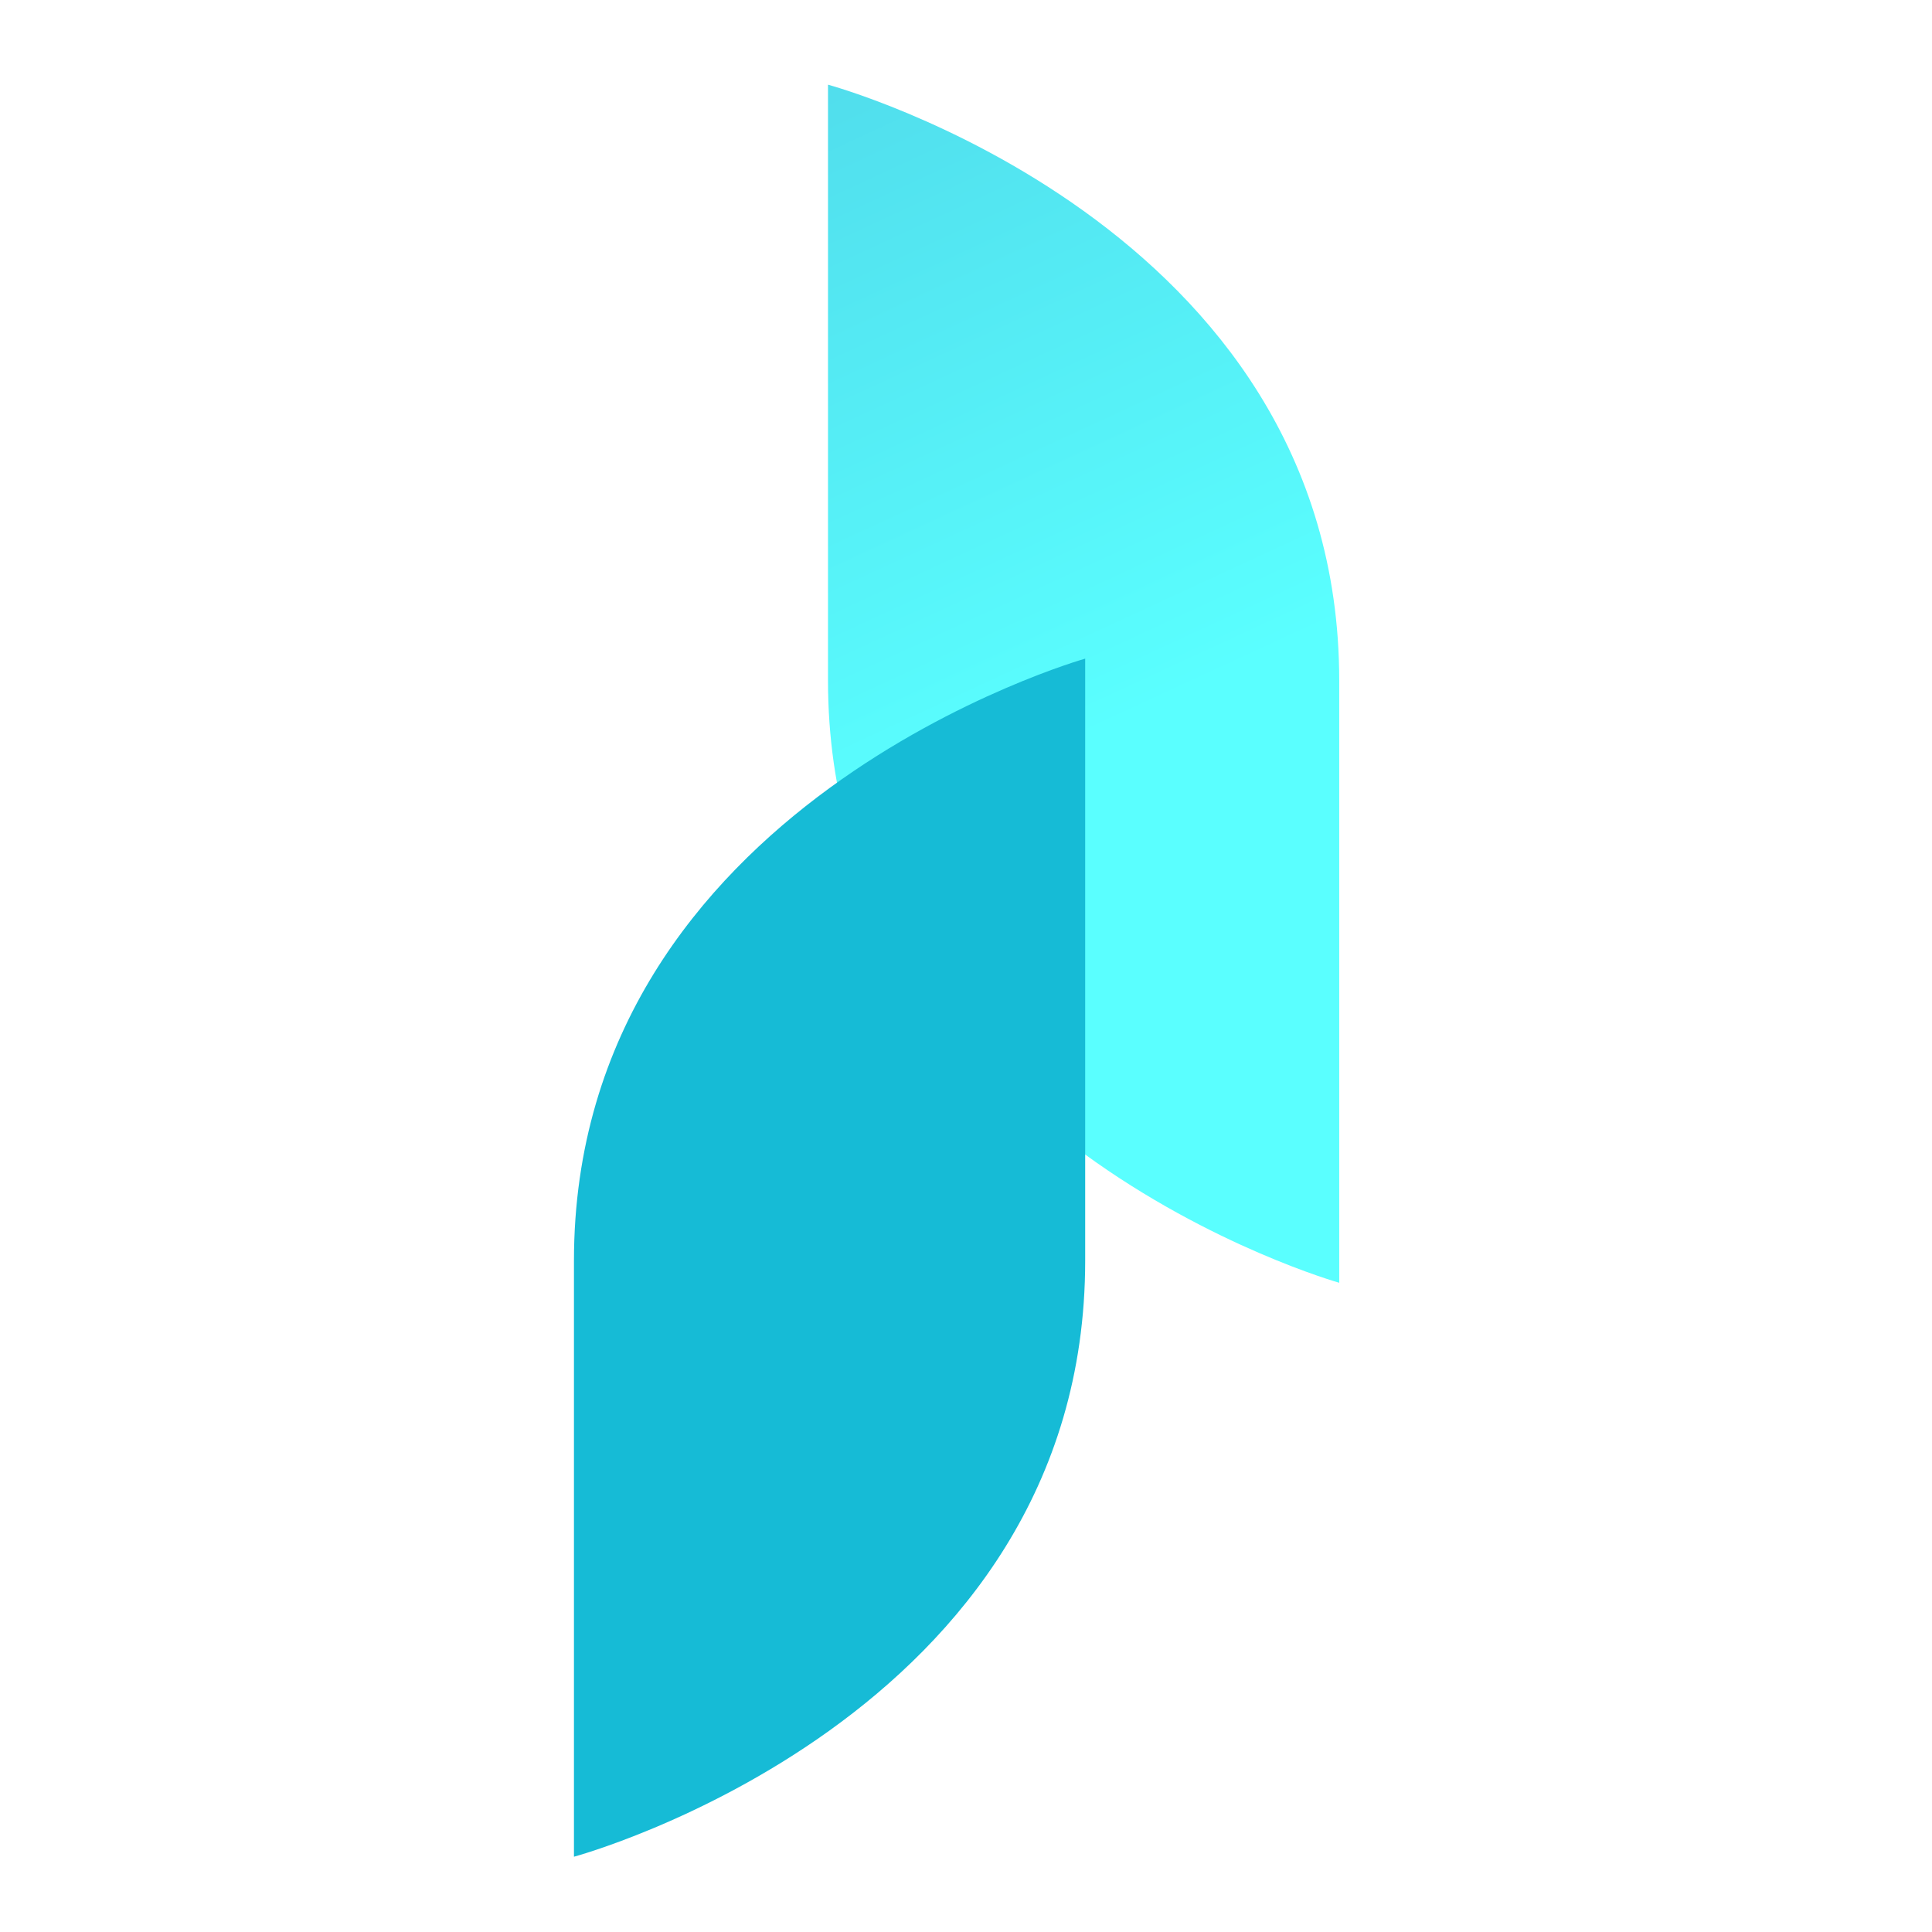
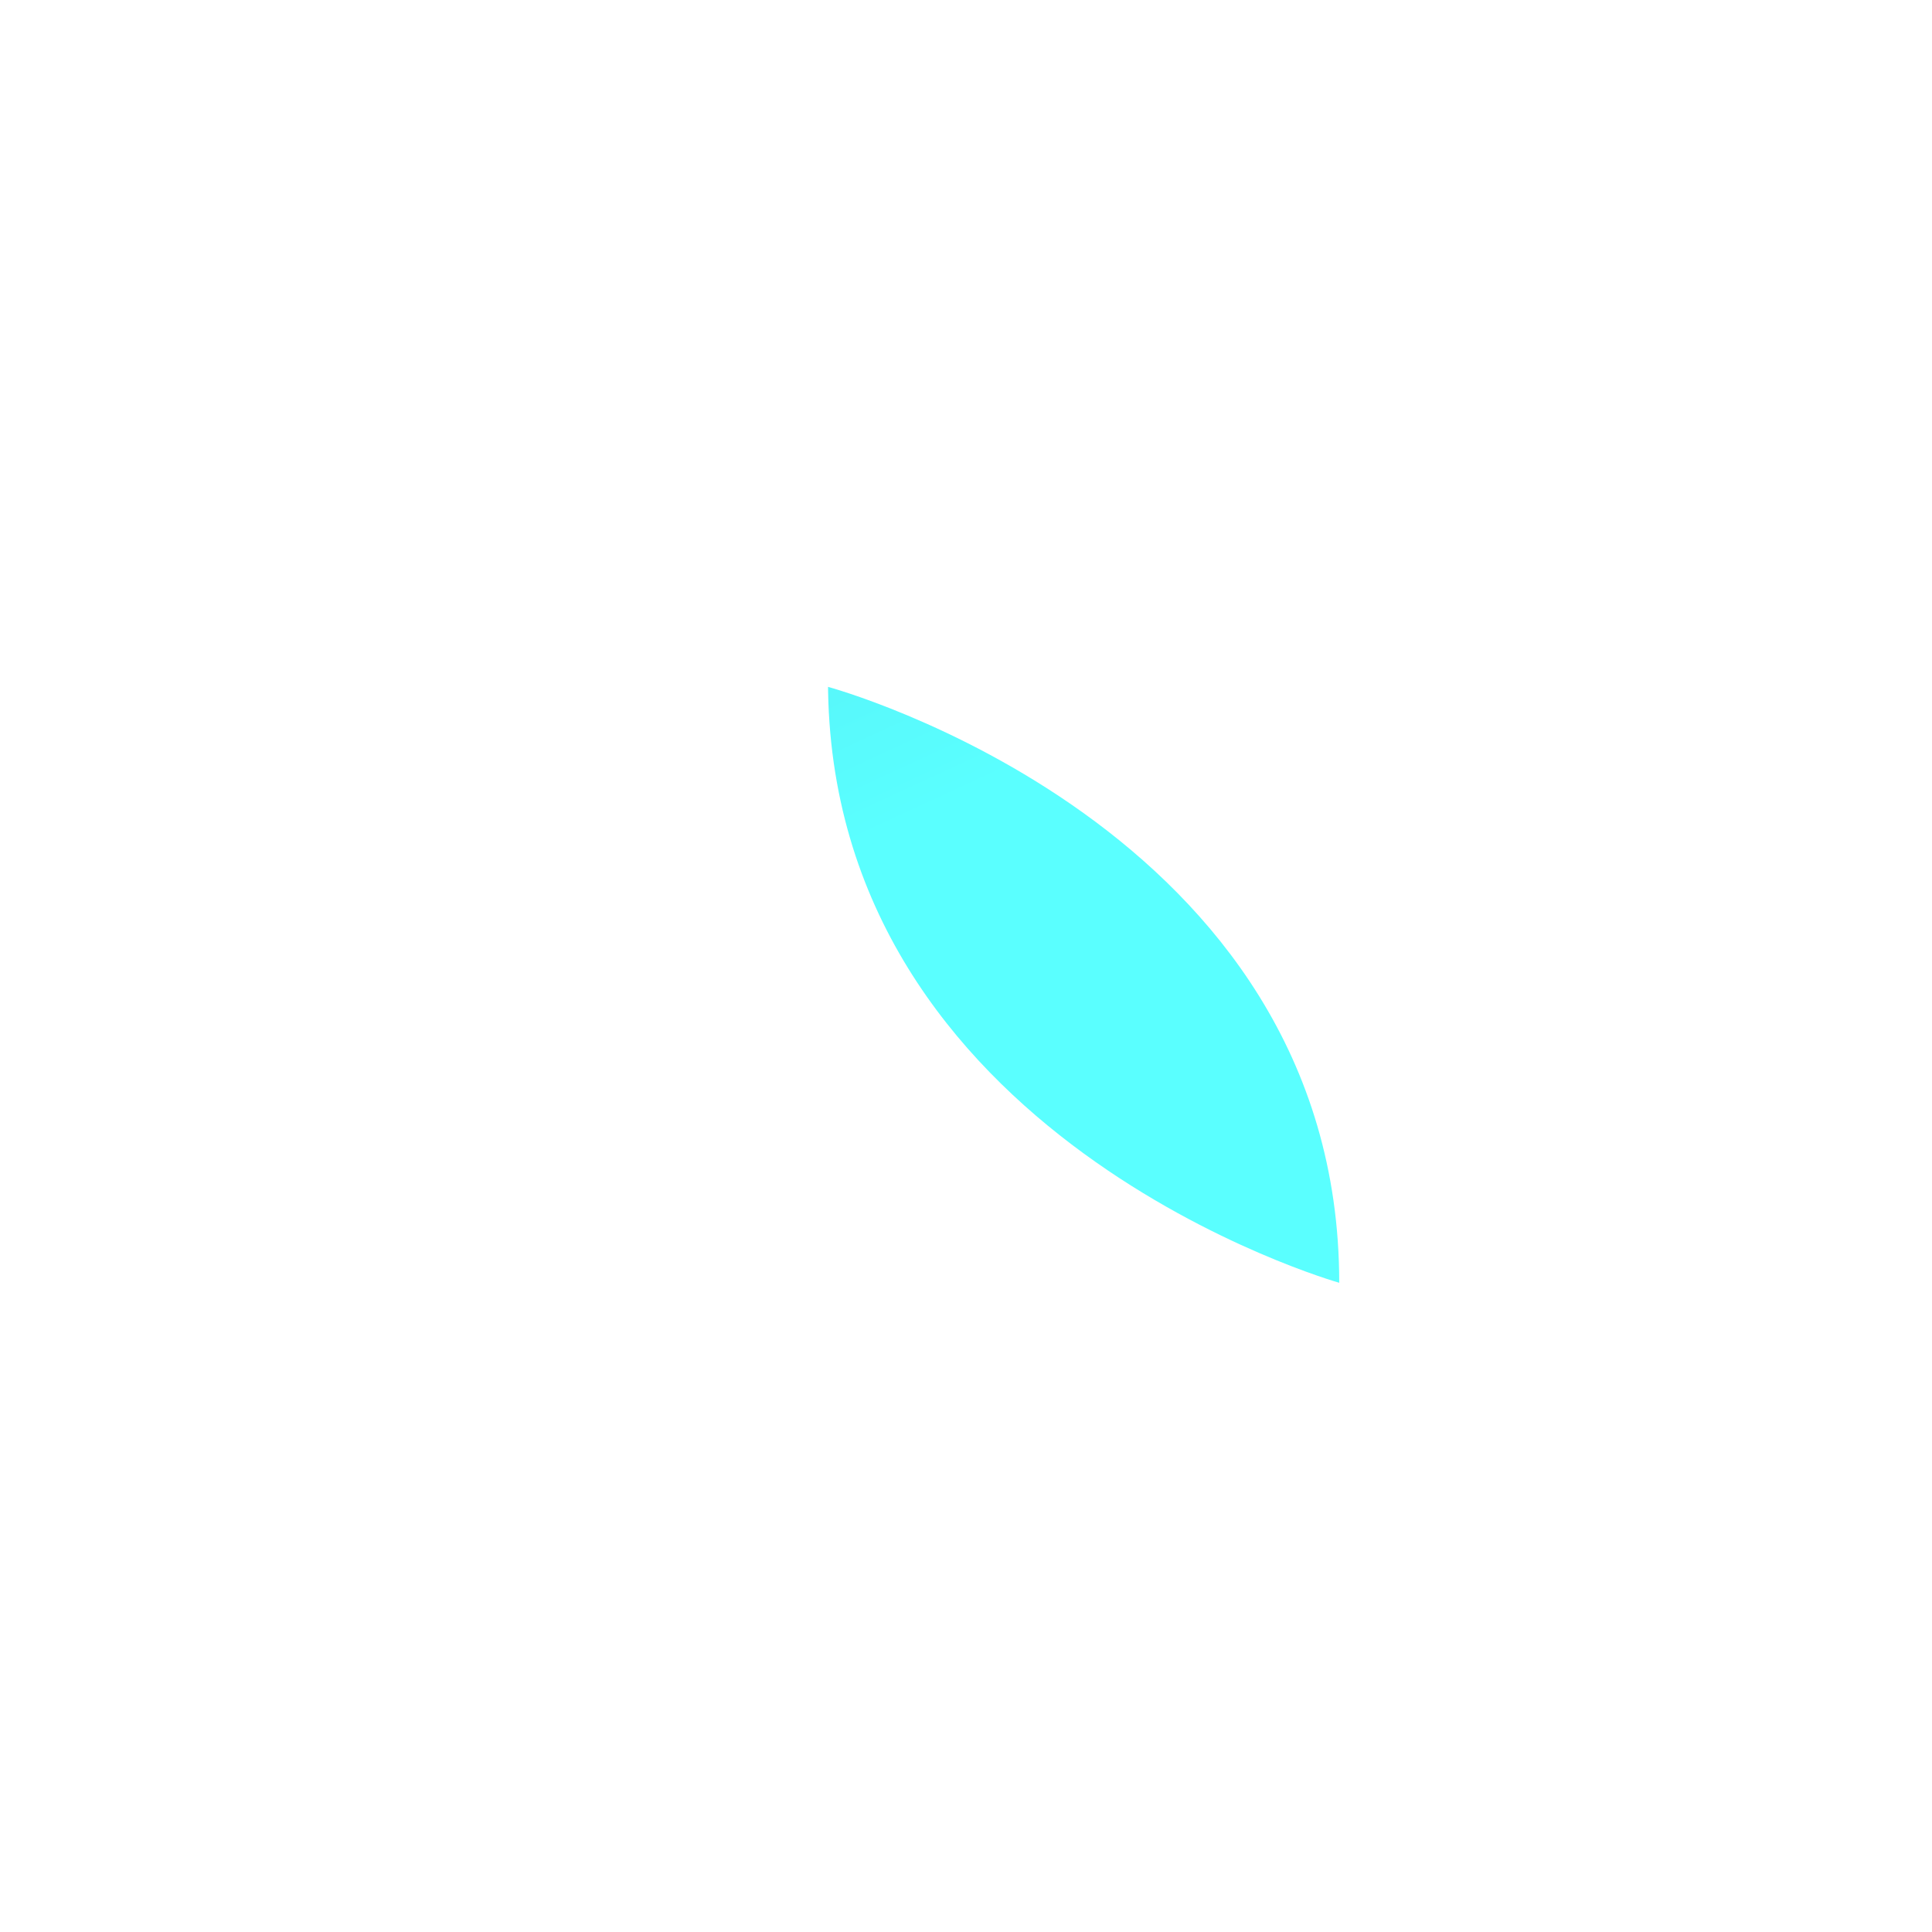
<svg xmlns="http://www.w3.org/2000/svg" id="Capa_1" viewBox="0 0 61.6 61.6">
  <defs>
    <style>      .st0 {        fill: #16bbd6;      }      .st1 {        fill: url(#Degradado_sin_nombre_335);      }    </style>
    <linearGradient id="Degradado_sin_nombre_335" data-name="Degradado sin nombre 335" x1="18.1" y1="-13.9" x2="35.3" y2="23.3" gradientUnits="userSpaceOnUse">
      <stop offset="0" stop-color="#49c2dd" />
      <stop offset="1" stop-color="#5affff" />
    </linearGradient>
  </defs>
-   <path class="st1" d="M26.4,2.7s0,4.4,0,19c0,14.6,16.3,19.2,16.3,19.2v-19.2c0-14.6-16.3-19-16.3-19Z" />
-   <path class="st0" d="M18.3,59.2s0-4.4,0-19c0-14.6,16.3-19.2,16.3-19.2v19.2c0,14.6-16.3,19-16.3,19Z" />
+   <path class="st1" d="M26.4,2.7s0,4.4,0,19c0,14.6,16.3,19.2,16.3,19.2c0-14.6-16.3-19-16.3-19Z" />
</svg>